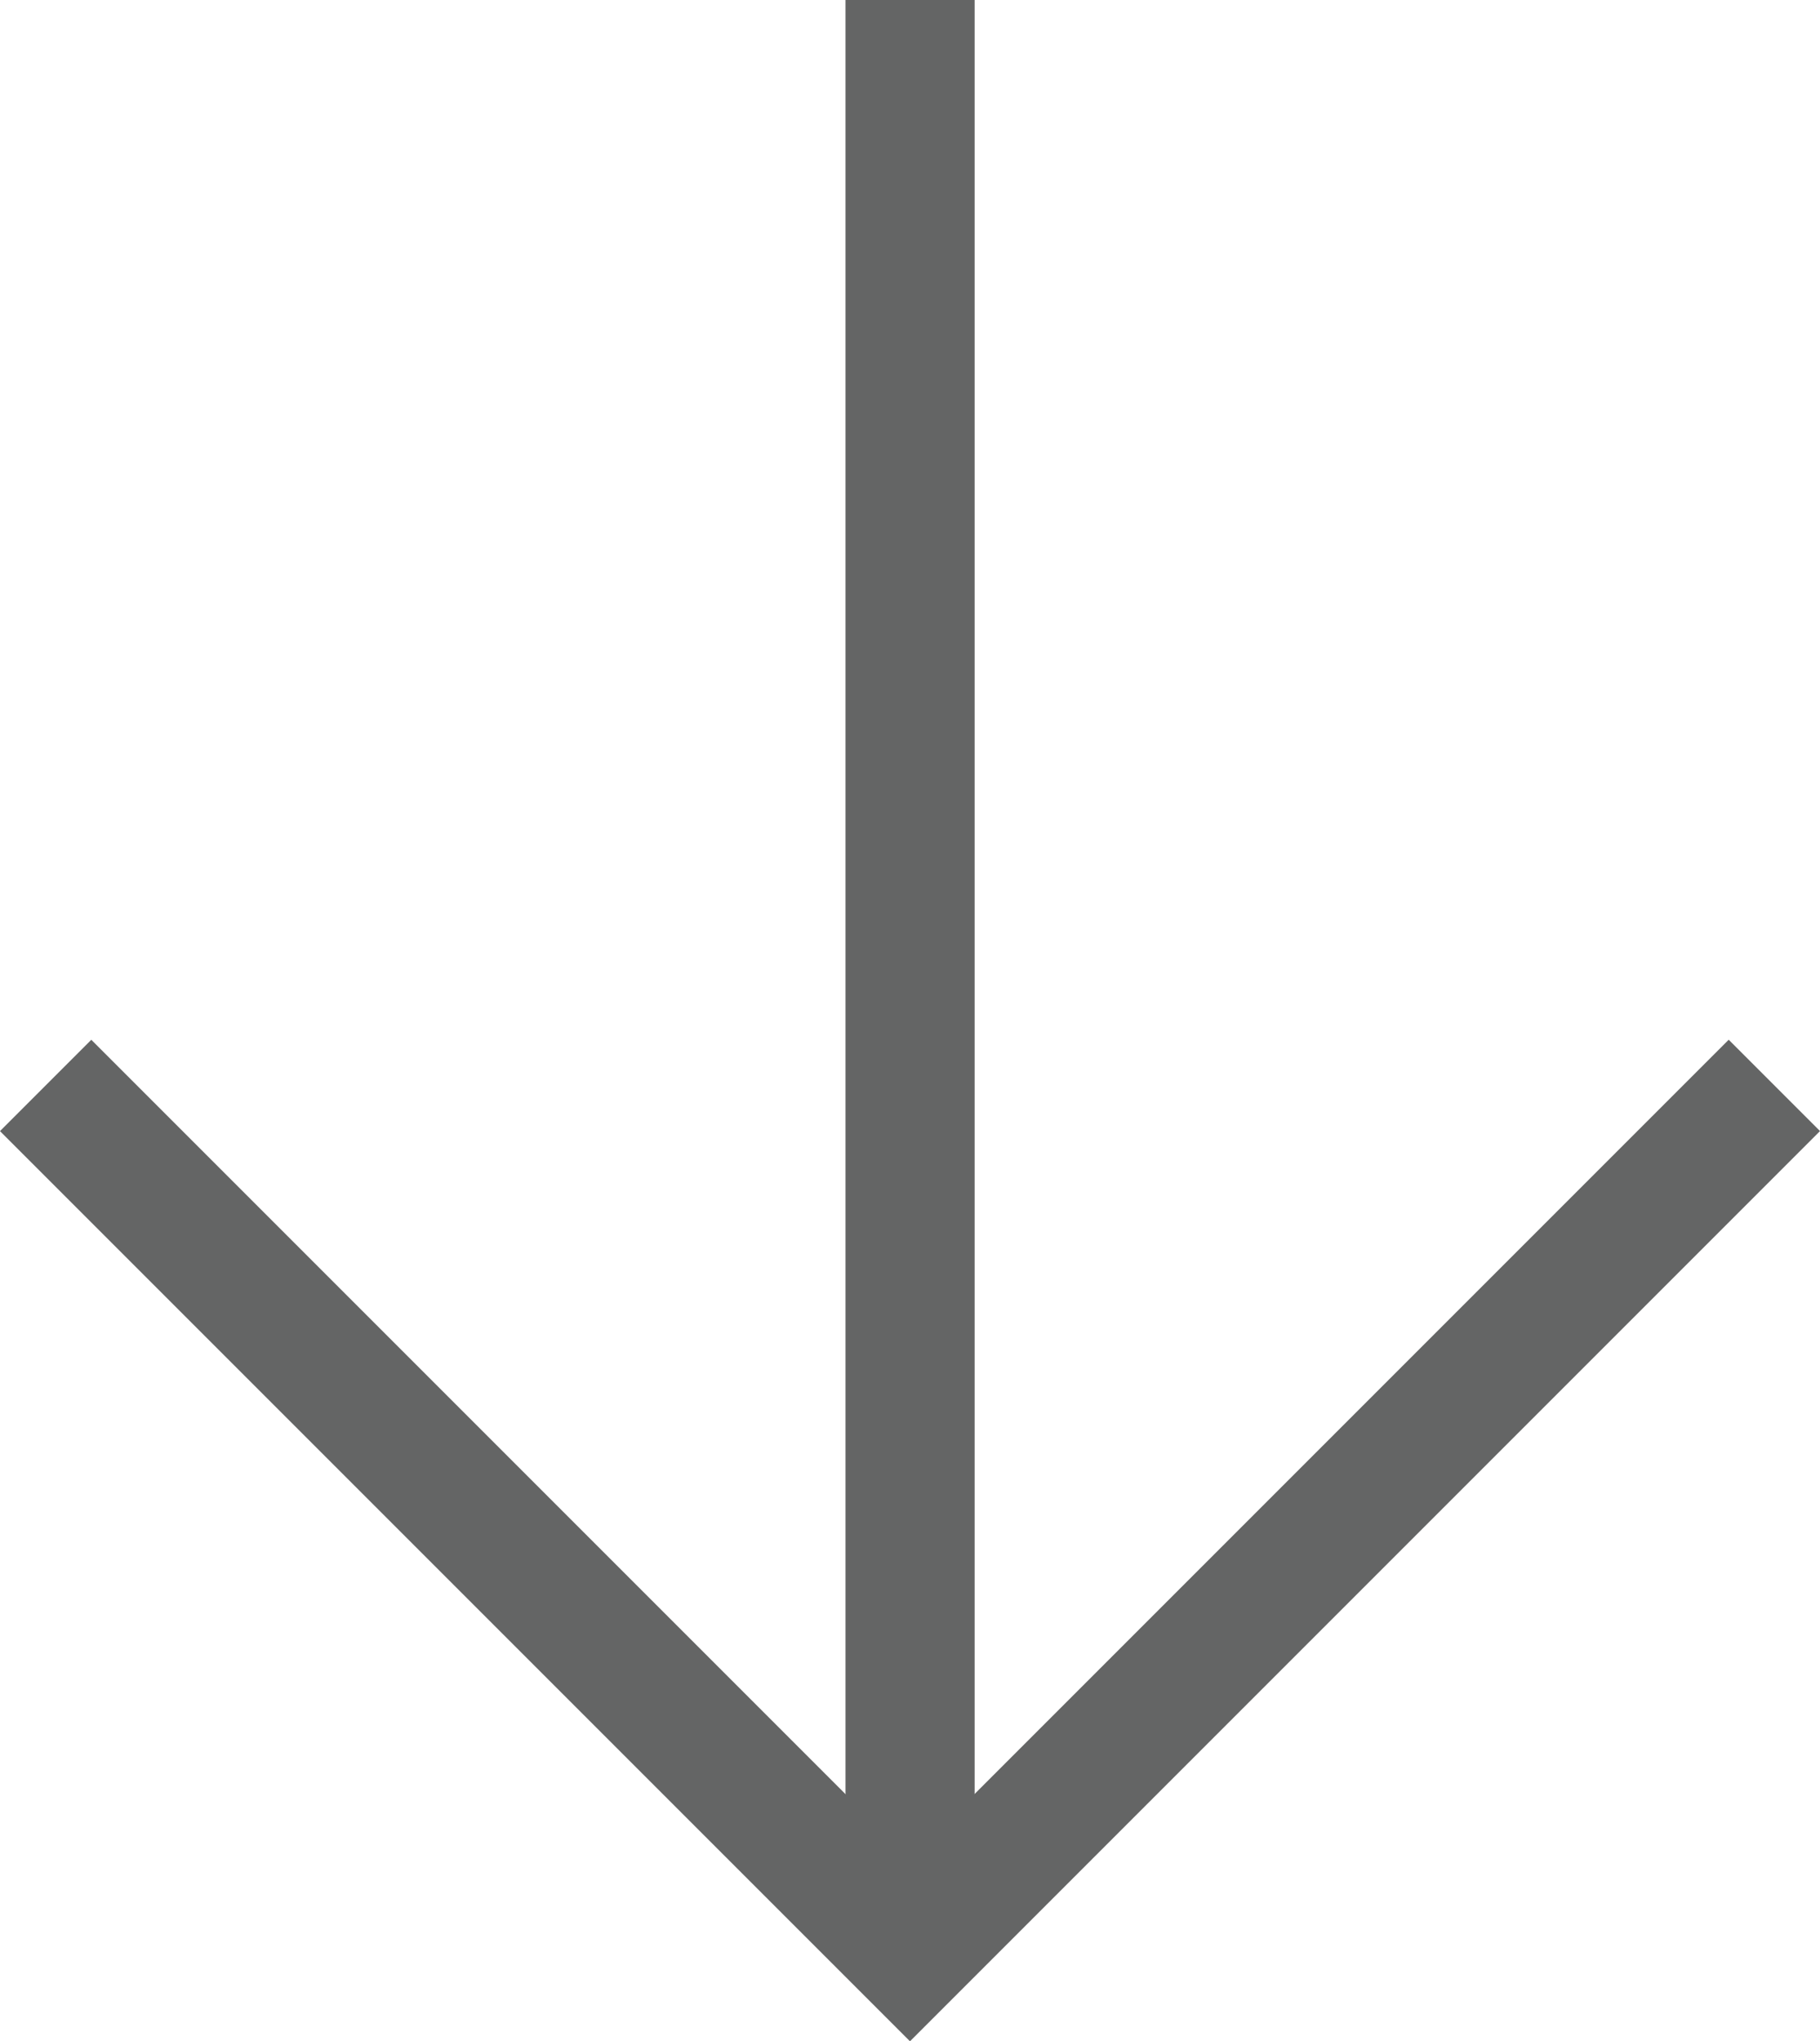
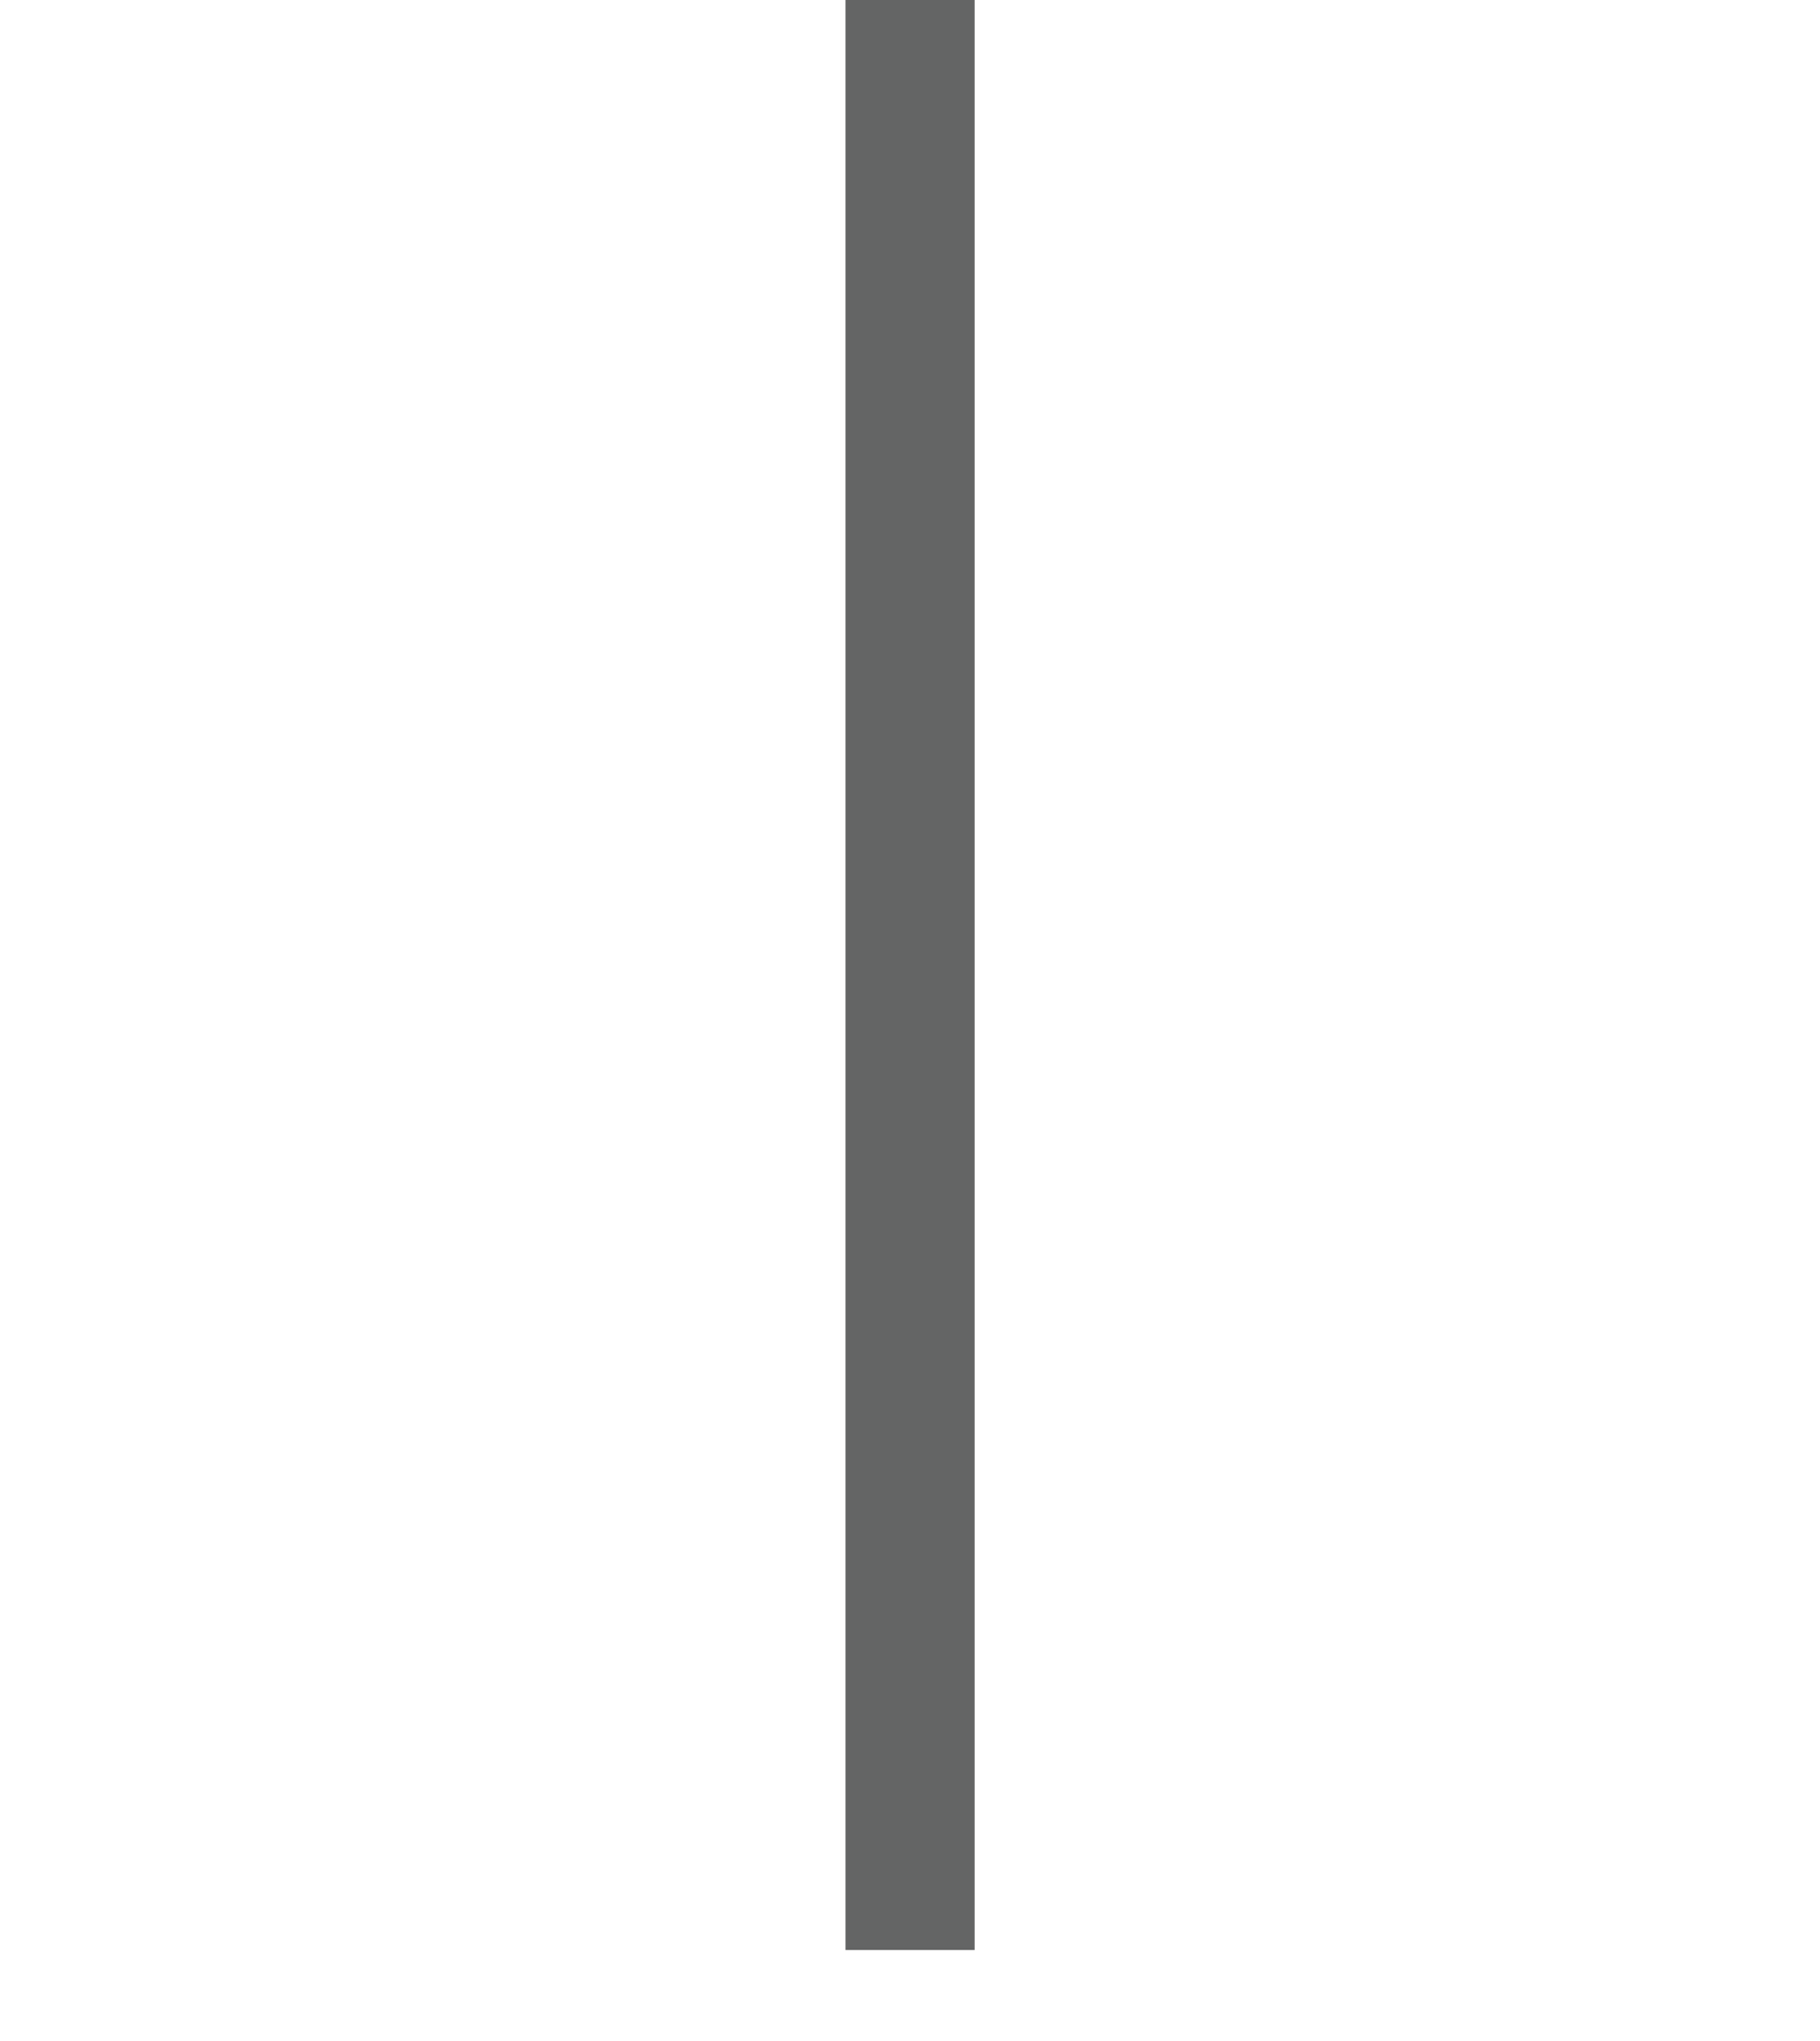
<svg xmlns="http://www.w3.org/2000/svg" width="28.19" height="31.612" viewBox="0 0 28.19 31.612">
  <g transform="translate(-326.792 -679.684)">
-     <path d="M0,0V18.933H18.934" transform="translate(327.499 696.493) rotate(-45)" fill="none" stroke="#646565" stroke-width="2" />
    <path d="M-5450,619.881v-30.2" transform="translate(5790.888 90)" fill="none" stroke="#646565" stroke-width="2" />
  </g>
</svg>